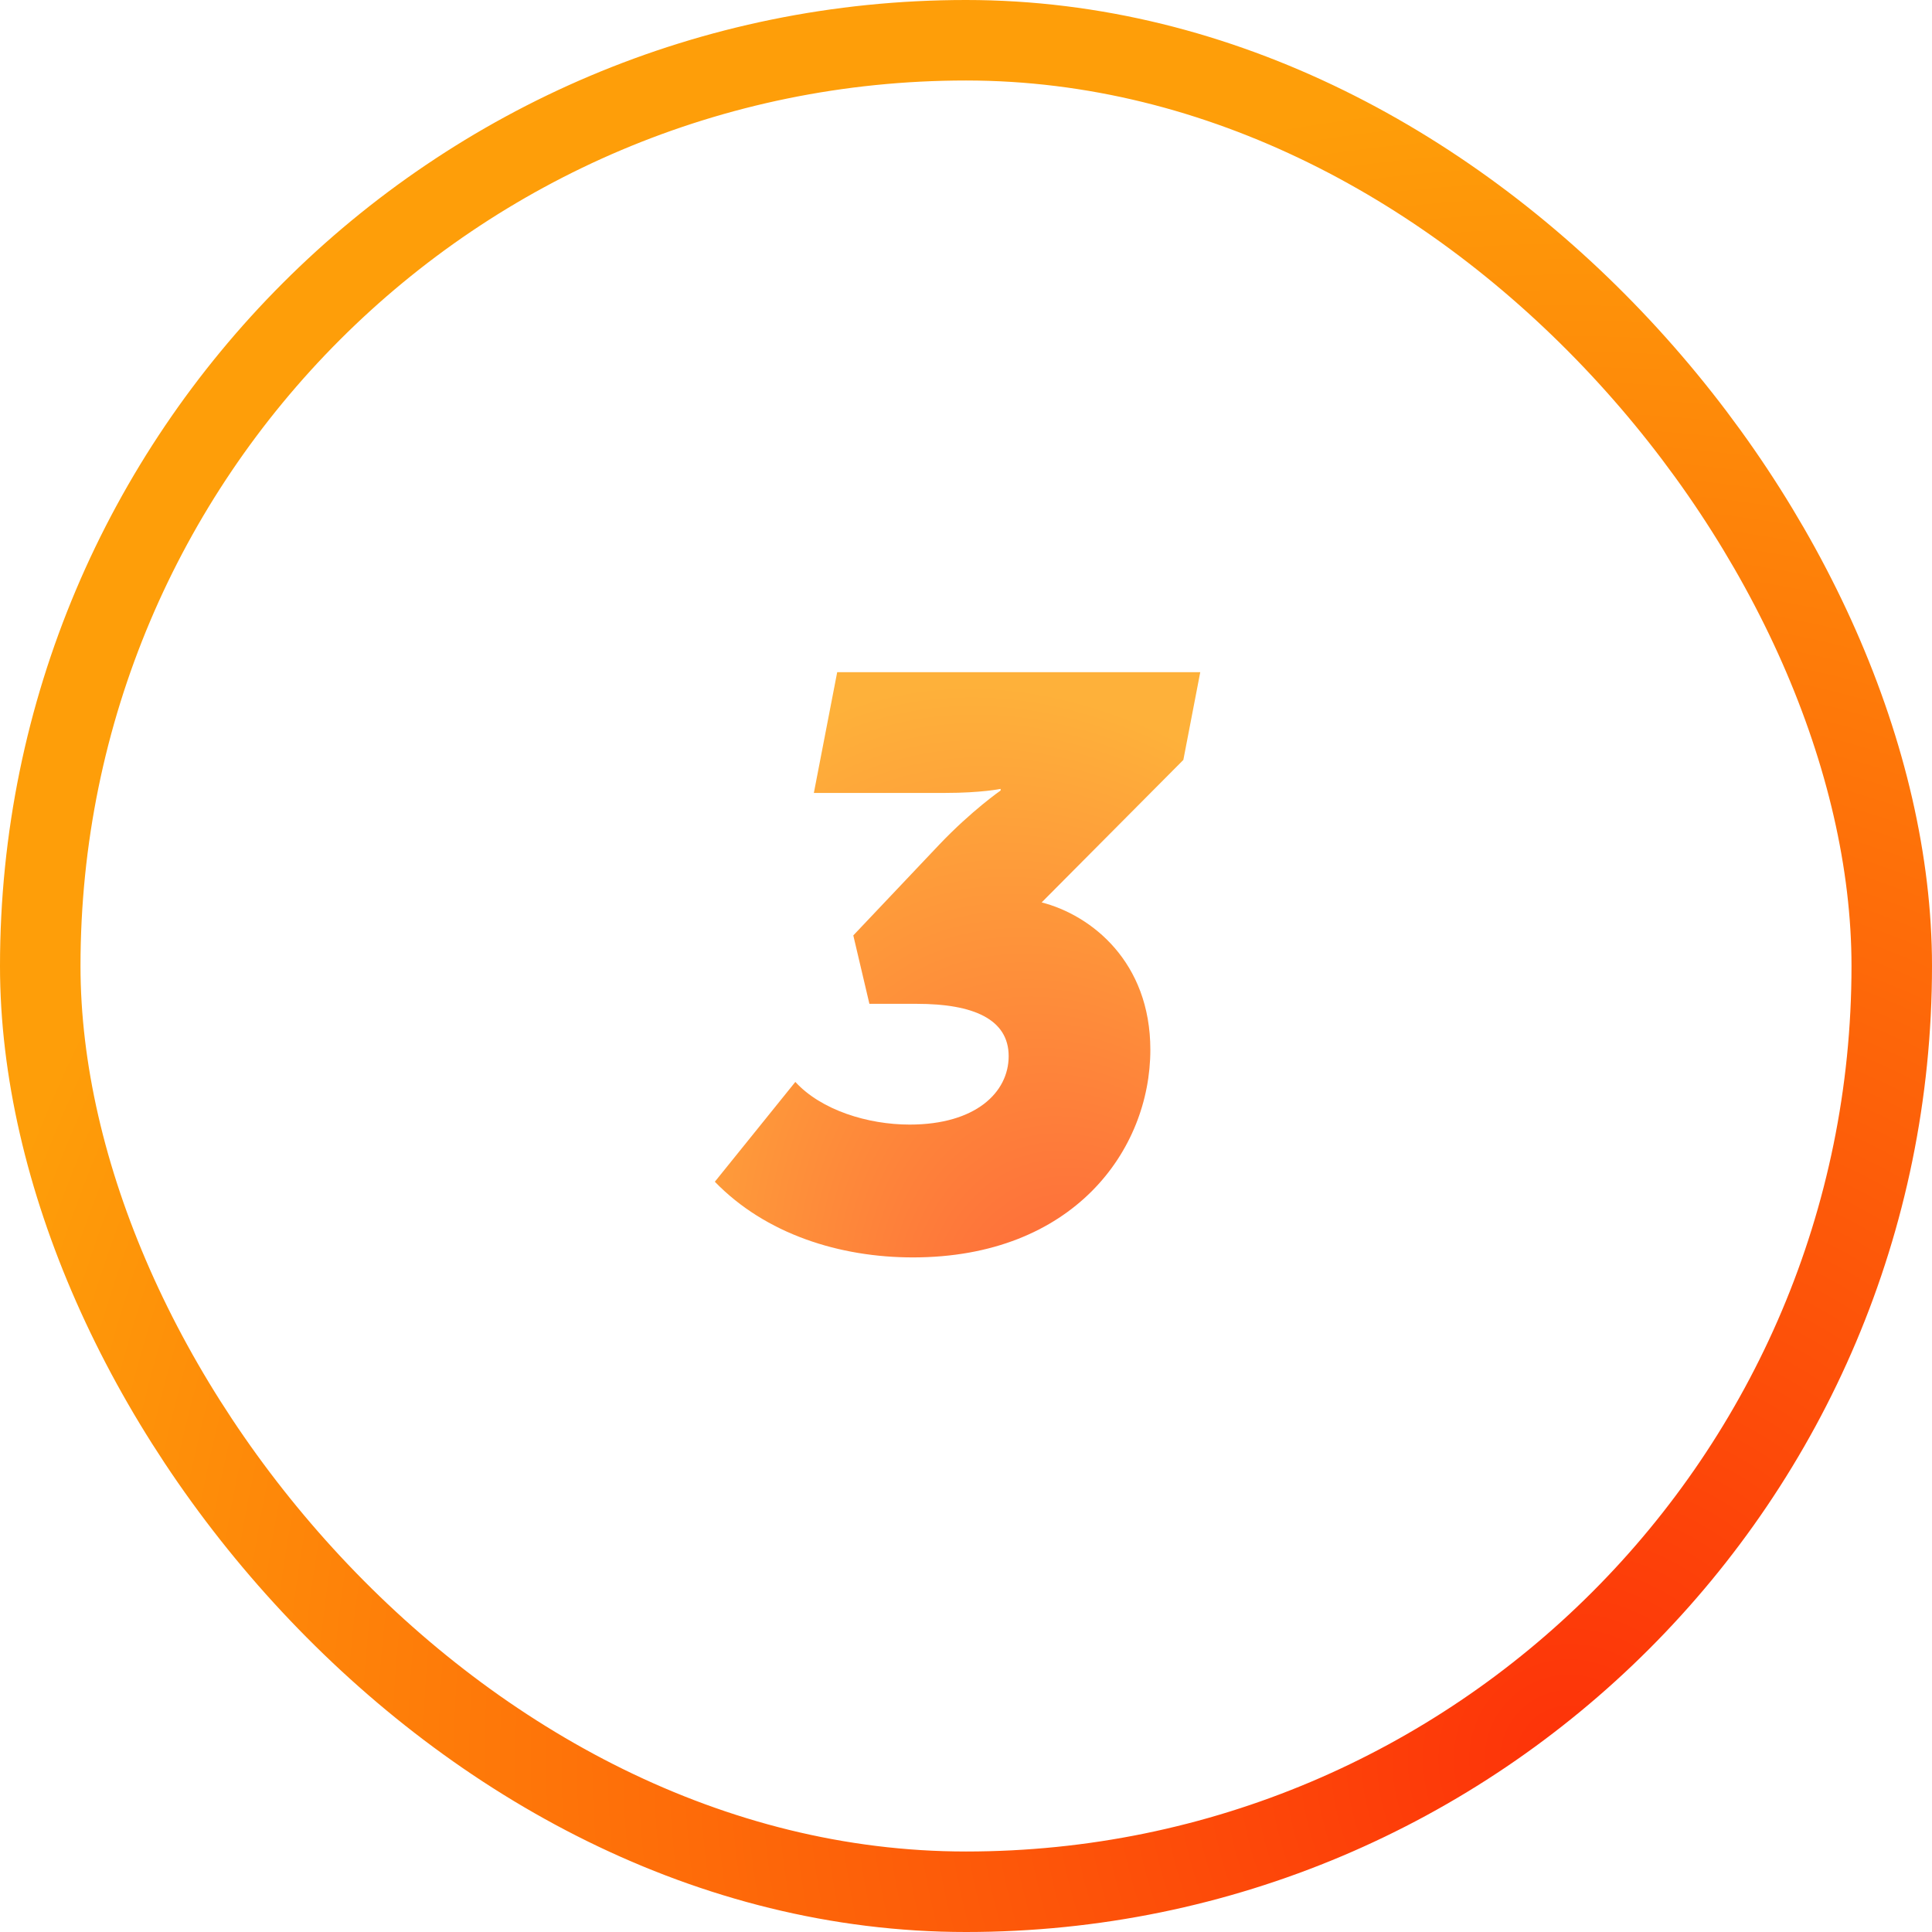
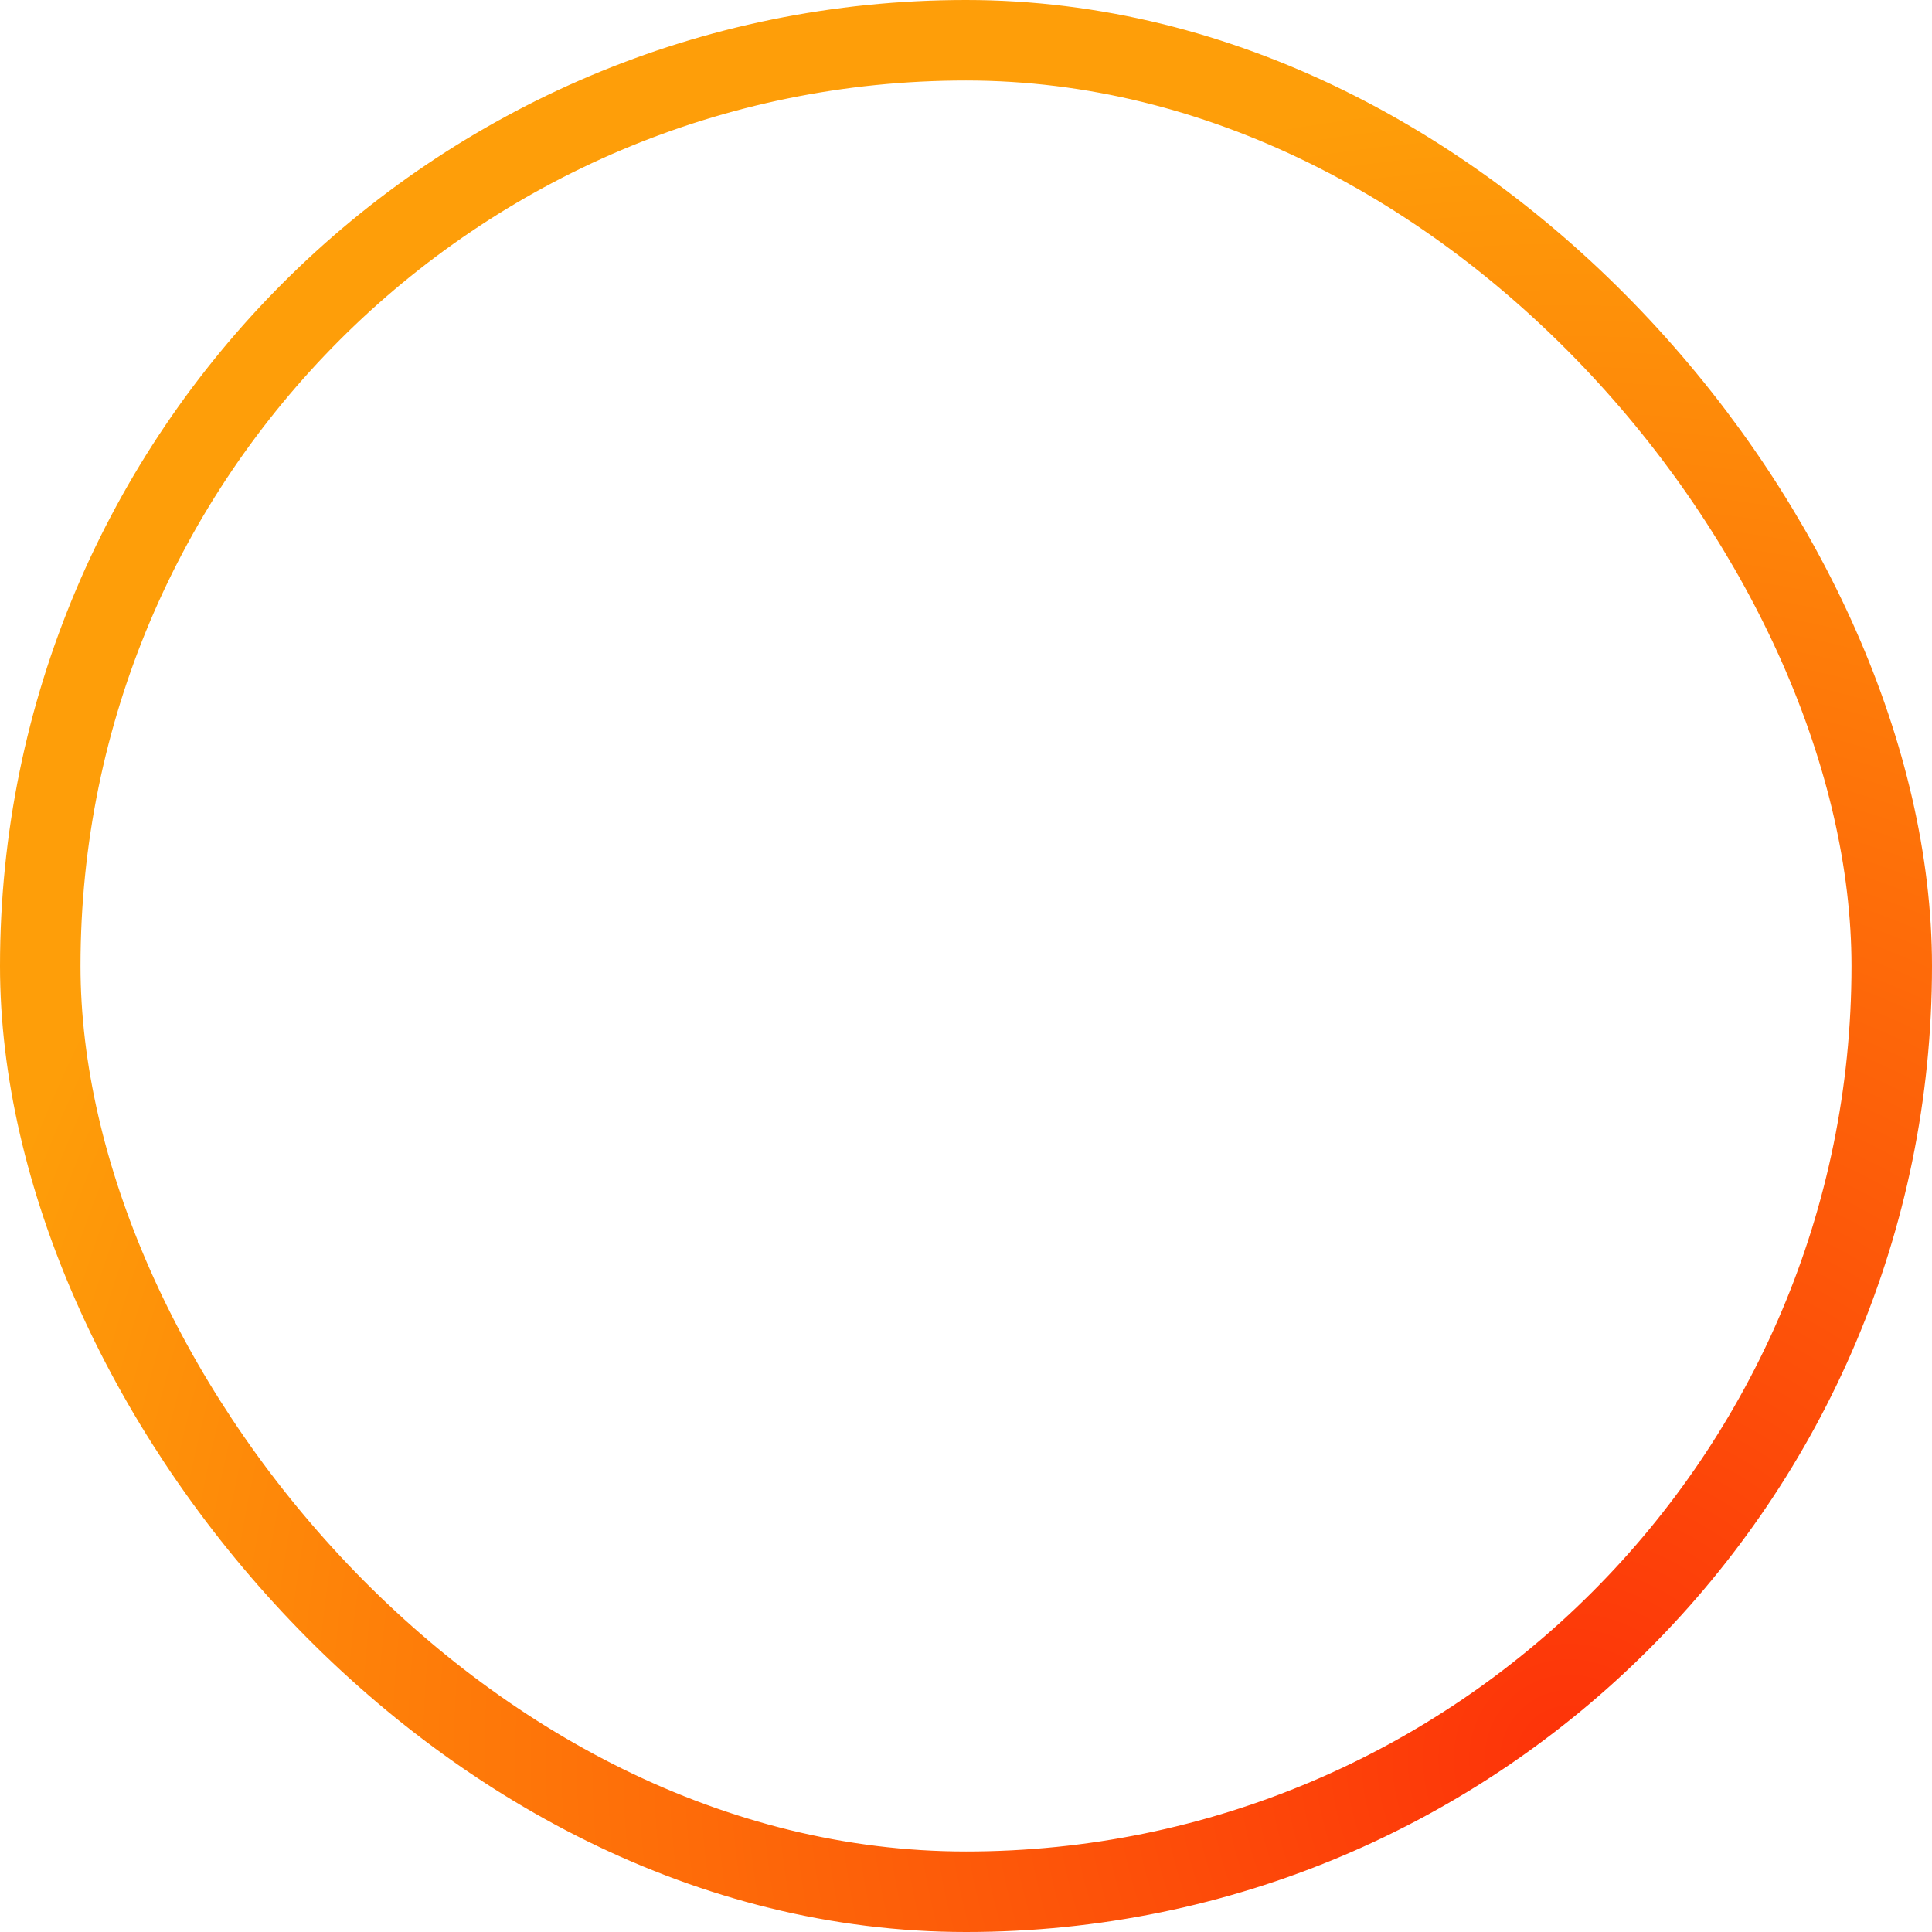
<svg xmlns="http://www.w3.org/2000/svg" width="48" height="48" viewBox="0 0 48 48" fill="none">
-   <path opacity="0.8" d="M17.76 29.36C19.02 30.66 20.86 31.24 22.68 31.24C26.66 31.24 28.58 28.58 28.58 26.08C28.58 23.9 27.12 22.74 25.88 22.42L29.4 18.88L29.82 16.7H20.8L20.22 19.7H23.48C24.38 19.7 24.86 19.6 24.86 19.6V19.64C24.86 19.64 24.14 20.14 23.34 20.98L21.2 23.24L21.6 24.94H22.78C24.18 24.94 25.06 25.32 25.06 26.24C25.06 27.14 24.24 27.94 22.6 27.94C21.56 27.94 20.4 27.58 19.76 26.88L17.76 29.36Z" fill="url(#paint0_radial)" />
  <rect x="1" y="1" width="46" height="46" rx="23" stroke="url(#paint1_radial)" stroke-width="2" />
  <defs>
    <radialGradient id="paint0_radial" cx="0" cy="0" r="1" gradientUnits="userSpaceOnUse" gradientTransform="translate(27.72 35.34) rotate(-110.556) scale(19.139 12.697)">
      <stop stop-color="#FD3209" />
      <stop offset="1" stop-color="#FE9E09" />
    </radialGradient>
    <radialGradient id="paint1_radial" cx="0" cy="0" r="1" gradientUnits="userSpaceOnUse" gradientTransform="translate(38.88 43.44) rotate(-131.186) scale(40.82)">
      <stop stop-color="#FD3209" />
      <stop offset="1" stop-color="#FE9E09" />
    </radialGradient>
  </defs>
</svg>